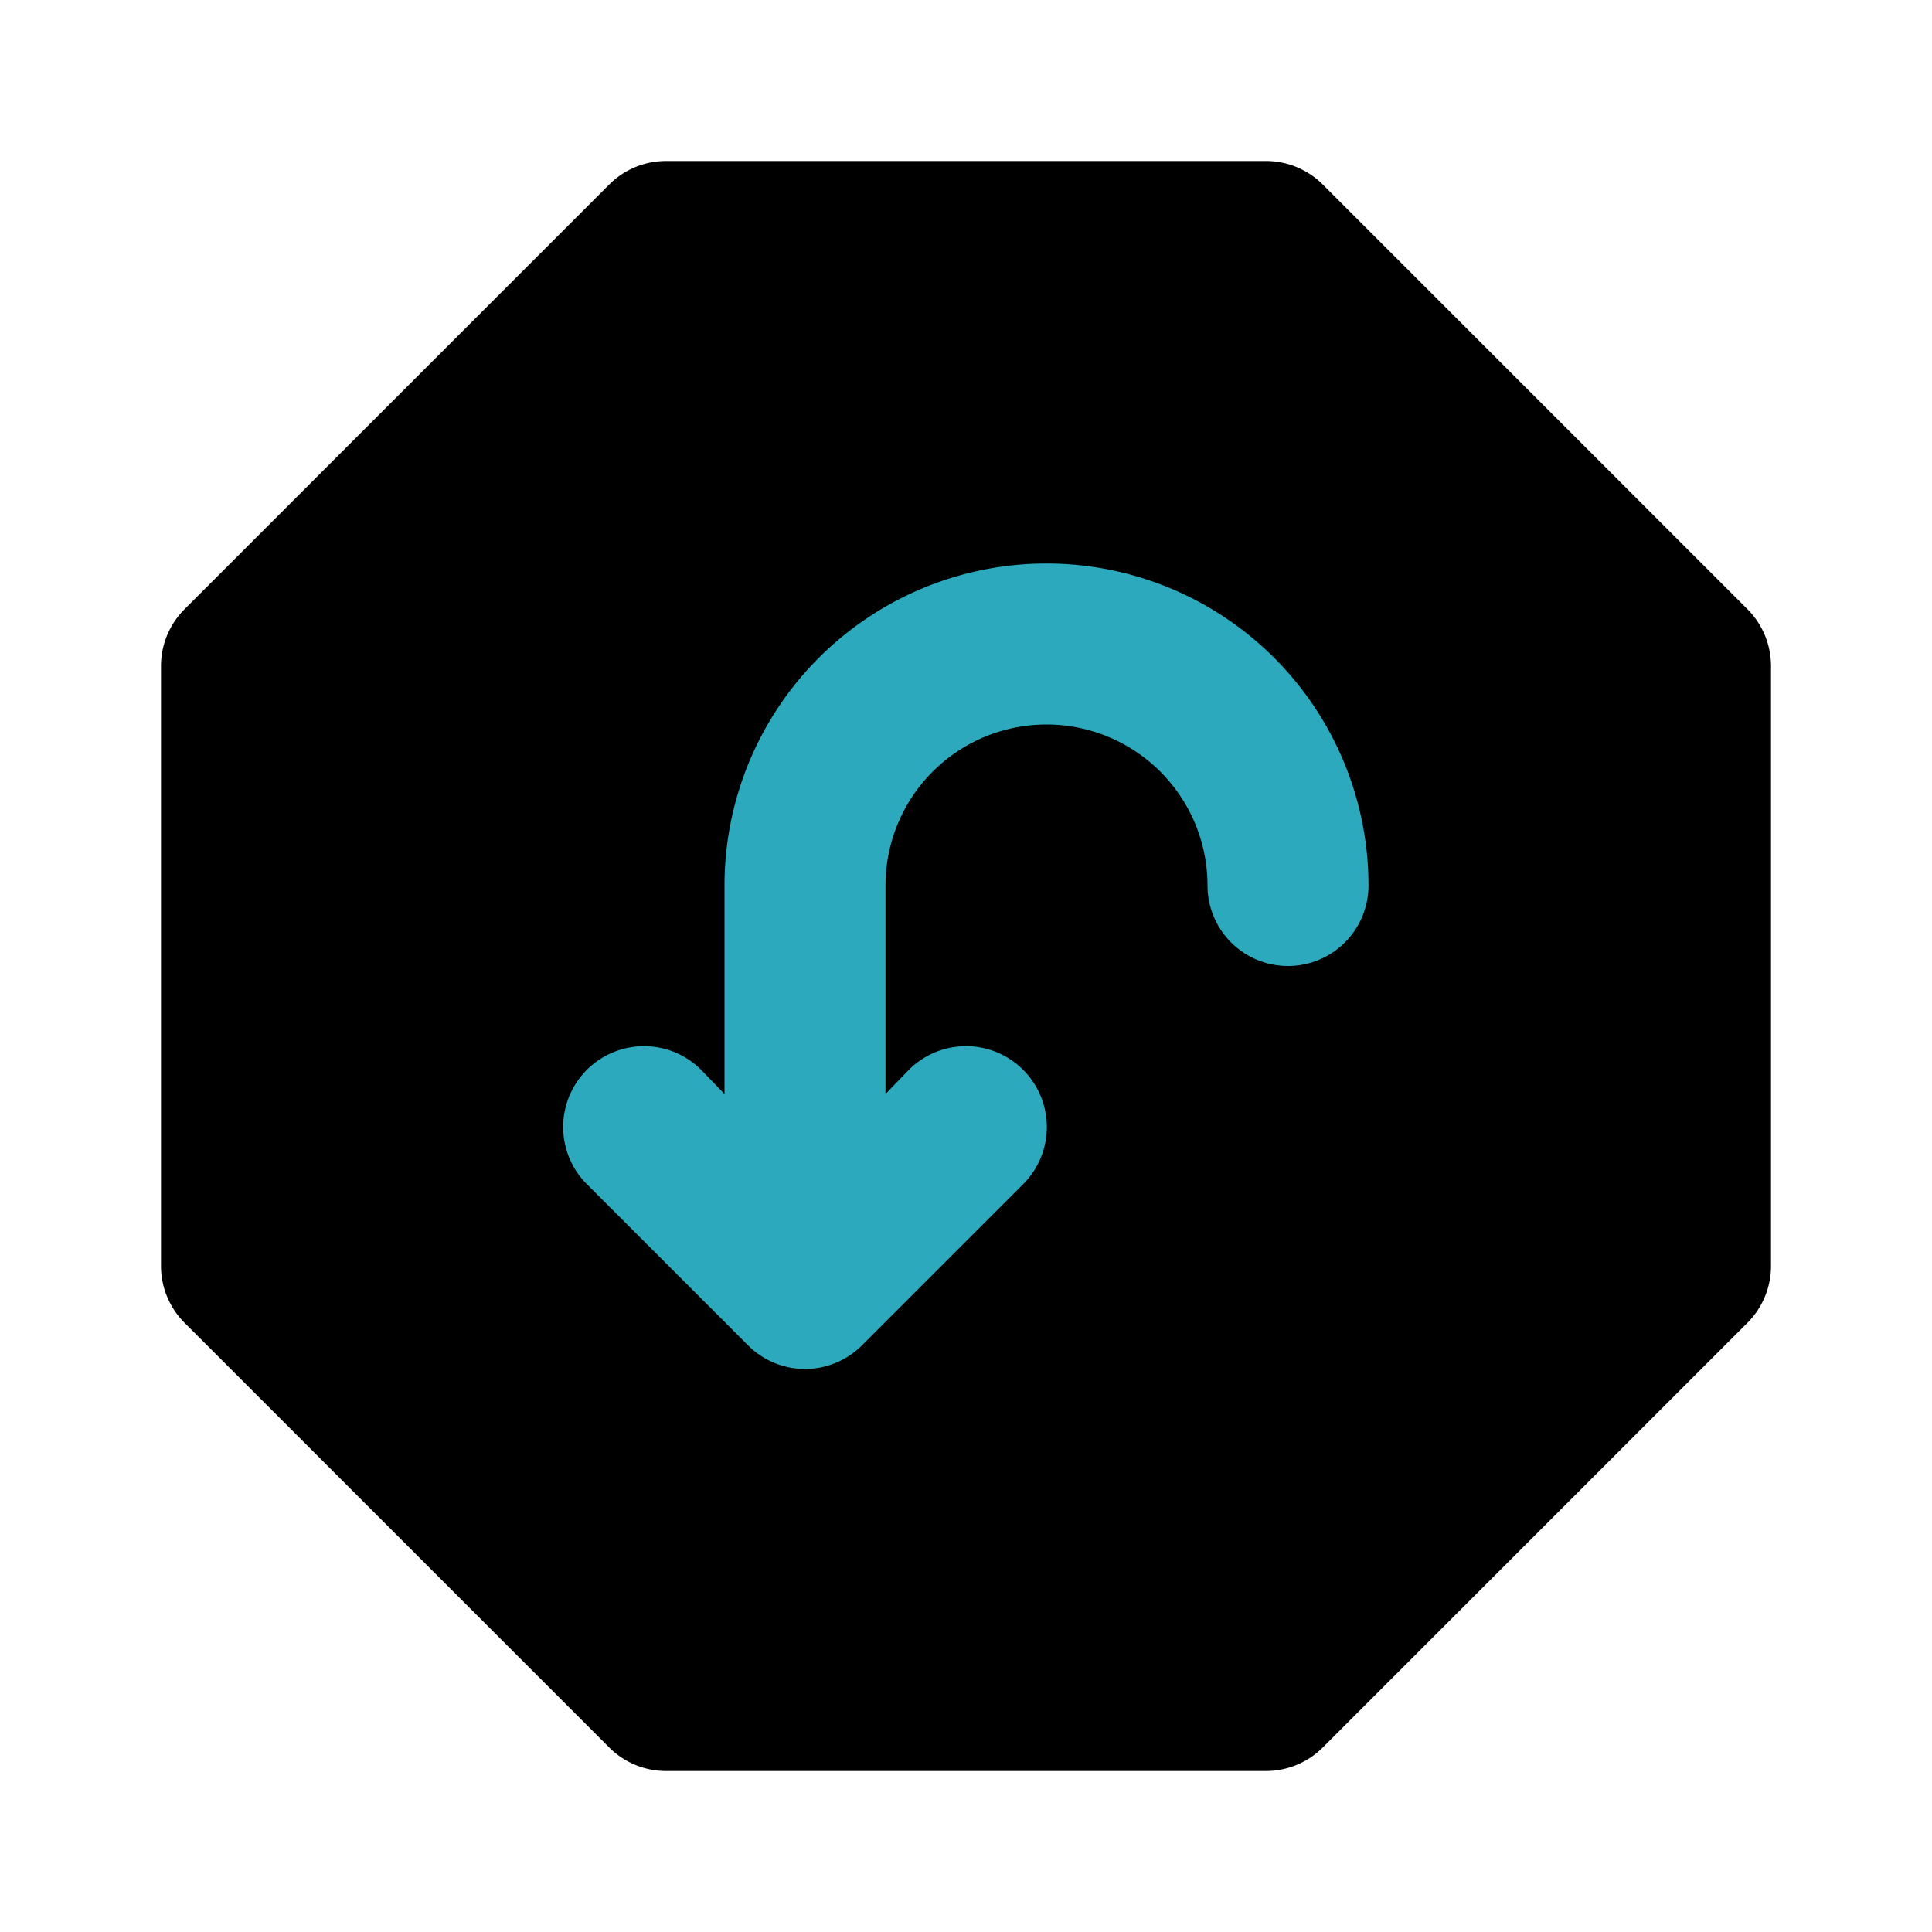
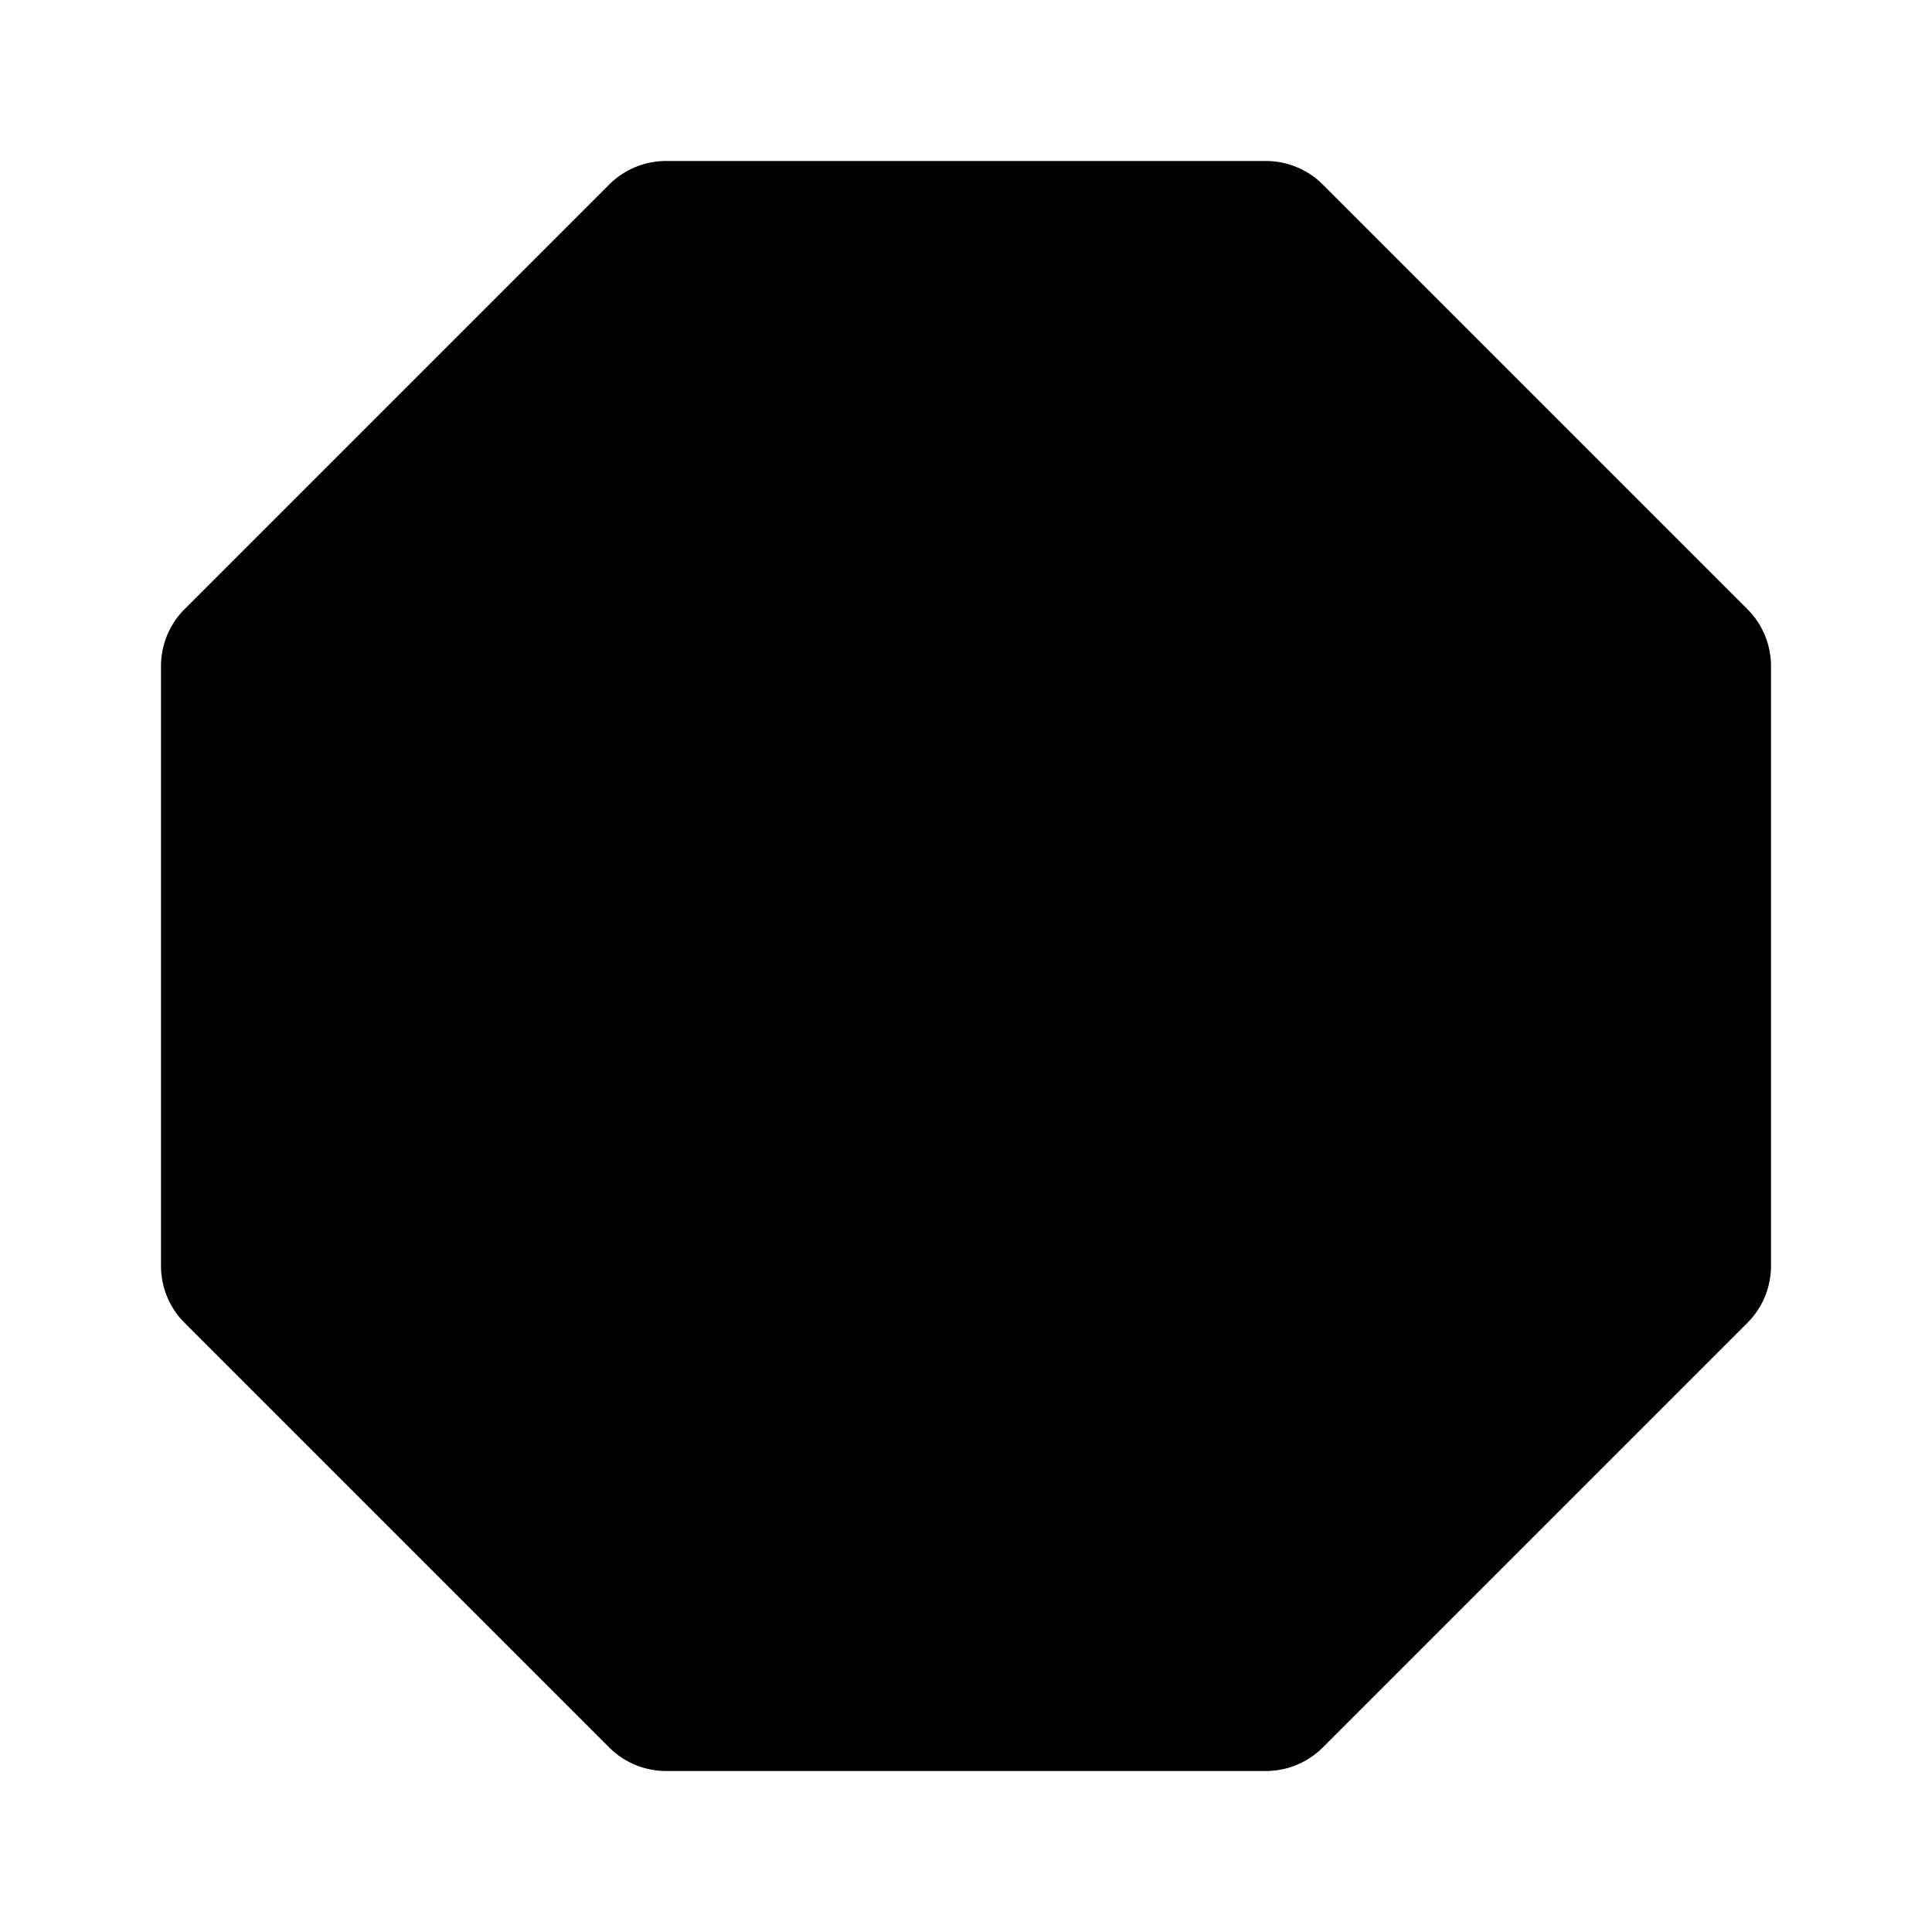
<svg xmlns="http://www.w3.org/2000/svg" fill="#000000" width="800px" height="800px" viewBox="0 0 24 24" id="turn-around-down-left-direction-octagon-2" data-name="Flat Color" class="icon flat-color">
  <path id="primary" d="M21.71,7.57,16.43,2.29a1,1,0,0,0-.7-.29H8.27a1,1,0,0,0-.7.29L2.29,7.57a1,1,0,0,0-.29.7v7.46a1,1,0,0,0,.29.7l5.28,5.28a1,1,0,0,0,.7.29h7.46a1,1,0,0,0,.7-.29l5.28-5.28a1,1,0,0,0,.29-.7V8.27A1,1,0,0,0,21.71,7.57Z" style="fill: rgb(0, 0, 0);" />
-   <path id="secondary" d="M13,7a4,4,0,0,0-4,4v2.59l-.29-.3a1,1,0,1,0-1.42,1.42l2,2a1,1,0,0,0,1.42,0l2-2a1,1,0,0,0-1.42-1.42l-.29.3V11a2,2,0,0,1,4,0,1,1,0,0,0,2,0A4,4,0,0,0,13,7Z" style="fill: rgb(44, 169, 188);" />
</svg>